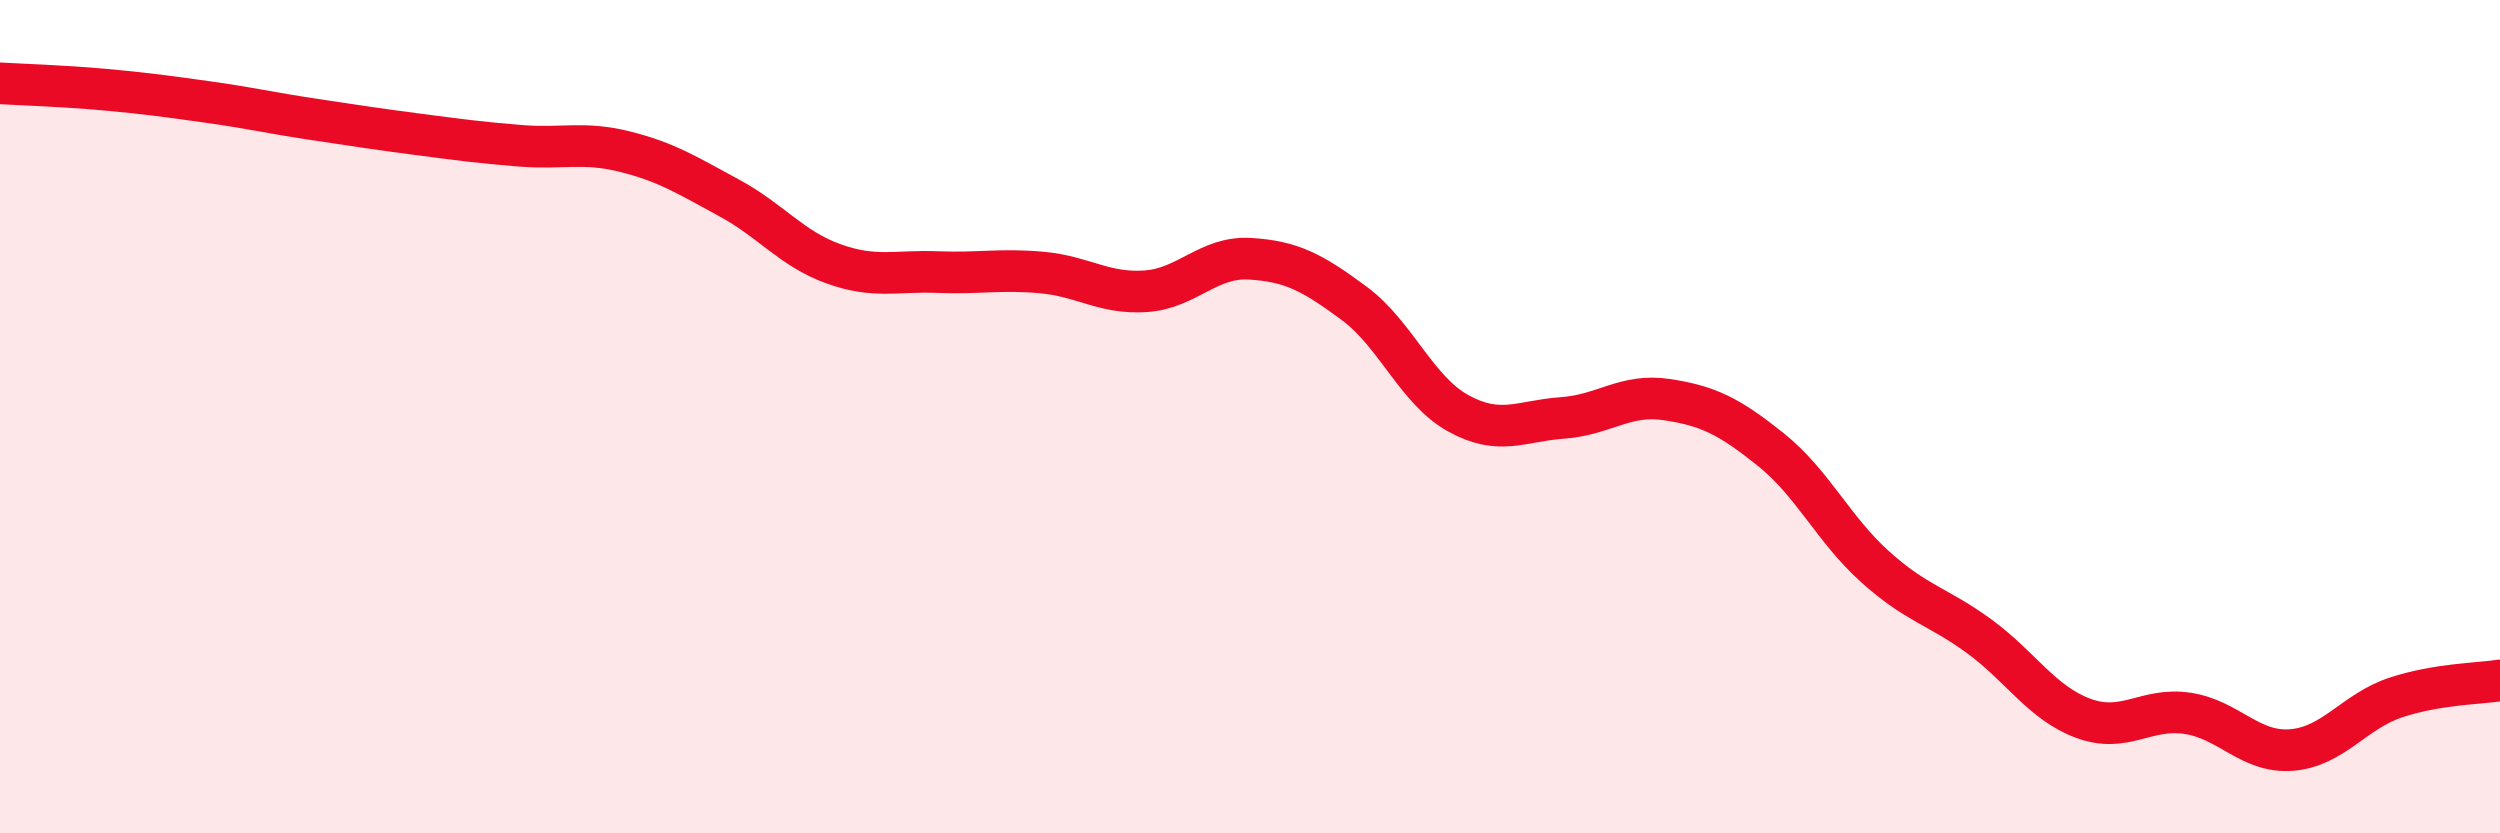
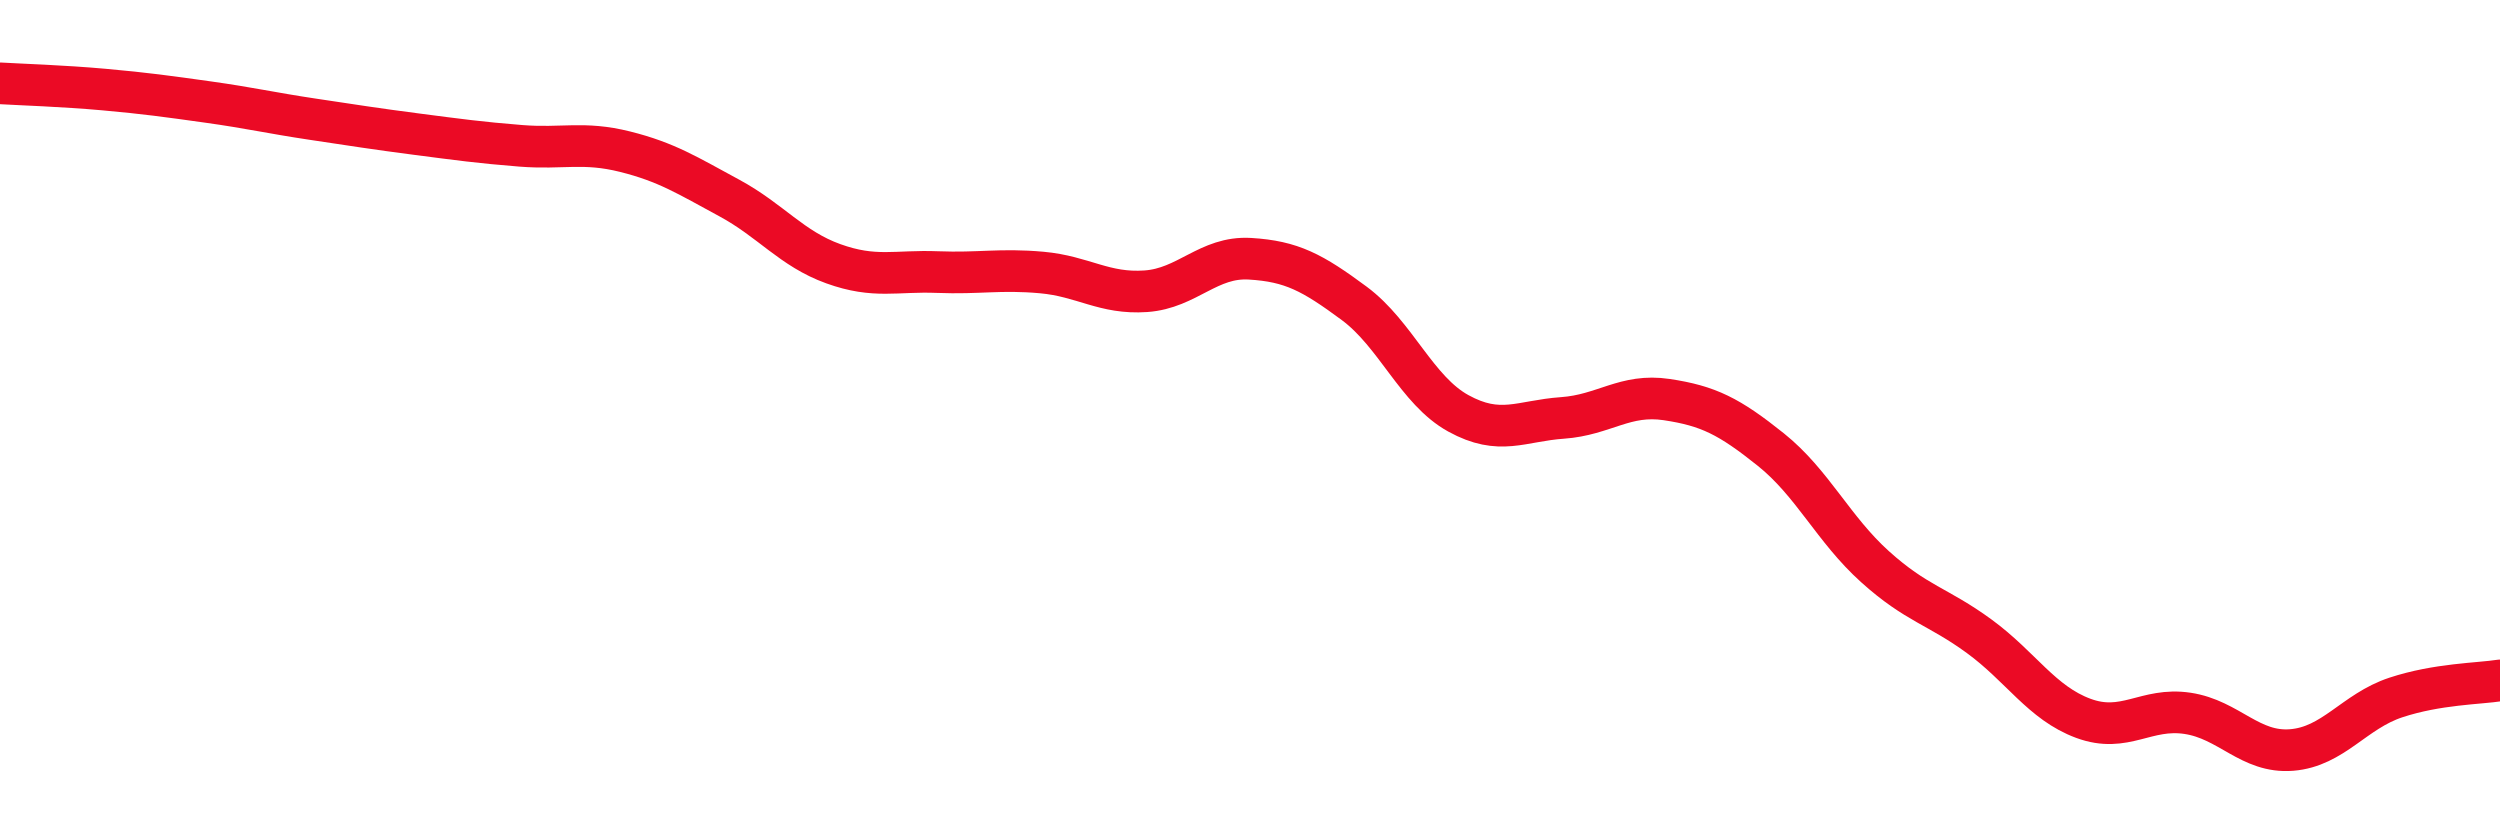
<svg xmlns="http://www.w3.org/2000/svg" width="60" height="20" viewBox="0 0 60 20">
-   <path d="M 0,2 C 0.5,2.03 1.5,2.06 2.5,2.15 C 3.5,2.24 4,2.31 5,2.45 C 6,2.59 6.5,2.71 7.5,2.86 C 8.5,3.01 9,3.09 10,3.22 C 11,3.35 11.5,3.42 12.5,3.5 C 13.5,3.58 14,3.39 15,3.64 C 16,3.89 16.5,4.21 17.5,4.75 C 18.5,5.29 19,5.97 20,6.33 C 21,6.69 21.5,6.49 22.5,6.53 C 23.5,6.57 24,6.45 25,6.54 C 26,6.63 26.5,7.06 27.5,6.99 C 28.5,6.92 29,6.15 30,6.21 C 31,6.27 31.5,6.54 32.5,7.28 C 33.5,8.02 34,9.37 35,9.92 C 36,10.47 36.5,10.1 37.5,10.03 C 38.5,9.96 39,9.44 40,9.59 C 41,9.74 41.5,9.99 42.5,10.79 C 43.5,11.59 44,12.7 45,13.6 C 46,14.5 46.5,14.54 47.5,15.27 C 48.5,16 49,16.87 50,17.24 C 51,17.61 51.5,16.97 52.5,17.12 C 53.5,17.27 54,18.08 55,18 C 56,17.92 56.5,17.07 57.5,16.74 C 58.5,16.41 59.5,16.41 60,16.33L60 20L0 20Z" fill="#EB0A25" opacity="0.1" stroke-linecap="round" stroke-linejoin="round" />
  <path d="M 0,2 C 0.5,2.03 1.5,2.06 2.5,2.15 C 3.5,2.24 4,2.31 5,2.45 C 6,2.59 6.5,2.71 7.5,2.86 C 8.5,3.01 9,3.09 10,3.22 C 11,3.35 11.5,3.42 12.5,3.5 C 13.5,3.58 14,3.39 15,3.64 C 16,3.89 16.5,4.21 17.5,4.75 C 18.5,5.29 19,5.97 20,6.33 C 21,6.69 21.5,6.49 22.5,6.53 C 23.5,6.57 24,6.45 25,6.54 C 26,6.63 26.5,7.06 27.5,6.99 C 28.5,6.92 29,6.15 30,6.21 C 31,6.27 31.5,6.54 32.5,7.28 C 33.5,8.02 34,9.37 35,9.92 C 36,10.47 36.5,10.1 37.5,10.03 C 38.5,9.96 39,9.44 40,9.59 C 41,9.74 41.5,9.99 42.5,10.79 C 43.5,11.59 44,12.7 45,13.6 C 46,14.5 46.5,14.54 47.5,15.27 C 48.5,16 49,16.87 50,17.24 C 51,17.61 51.5,16.97 52.5,17.12 C 53.5,17.27 54,18.08 55,18 C 56,17.92 56.5,17.07 57.5,16.74 C 58.5,16.41 59.5,16.41 60,16.33" stroke="#EB0A25" stroke-width="1" fill="none" stroke-linecap="round" stroke-linejoin="round" />
</svg>